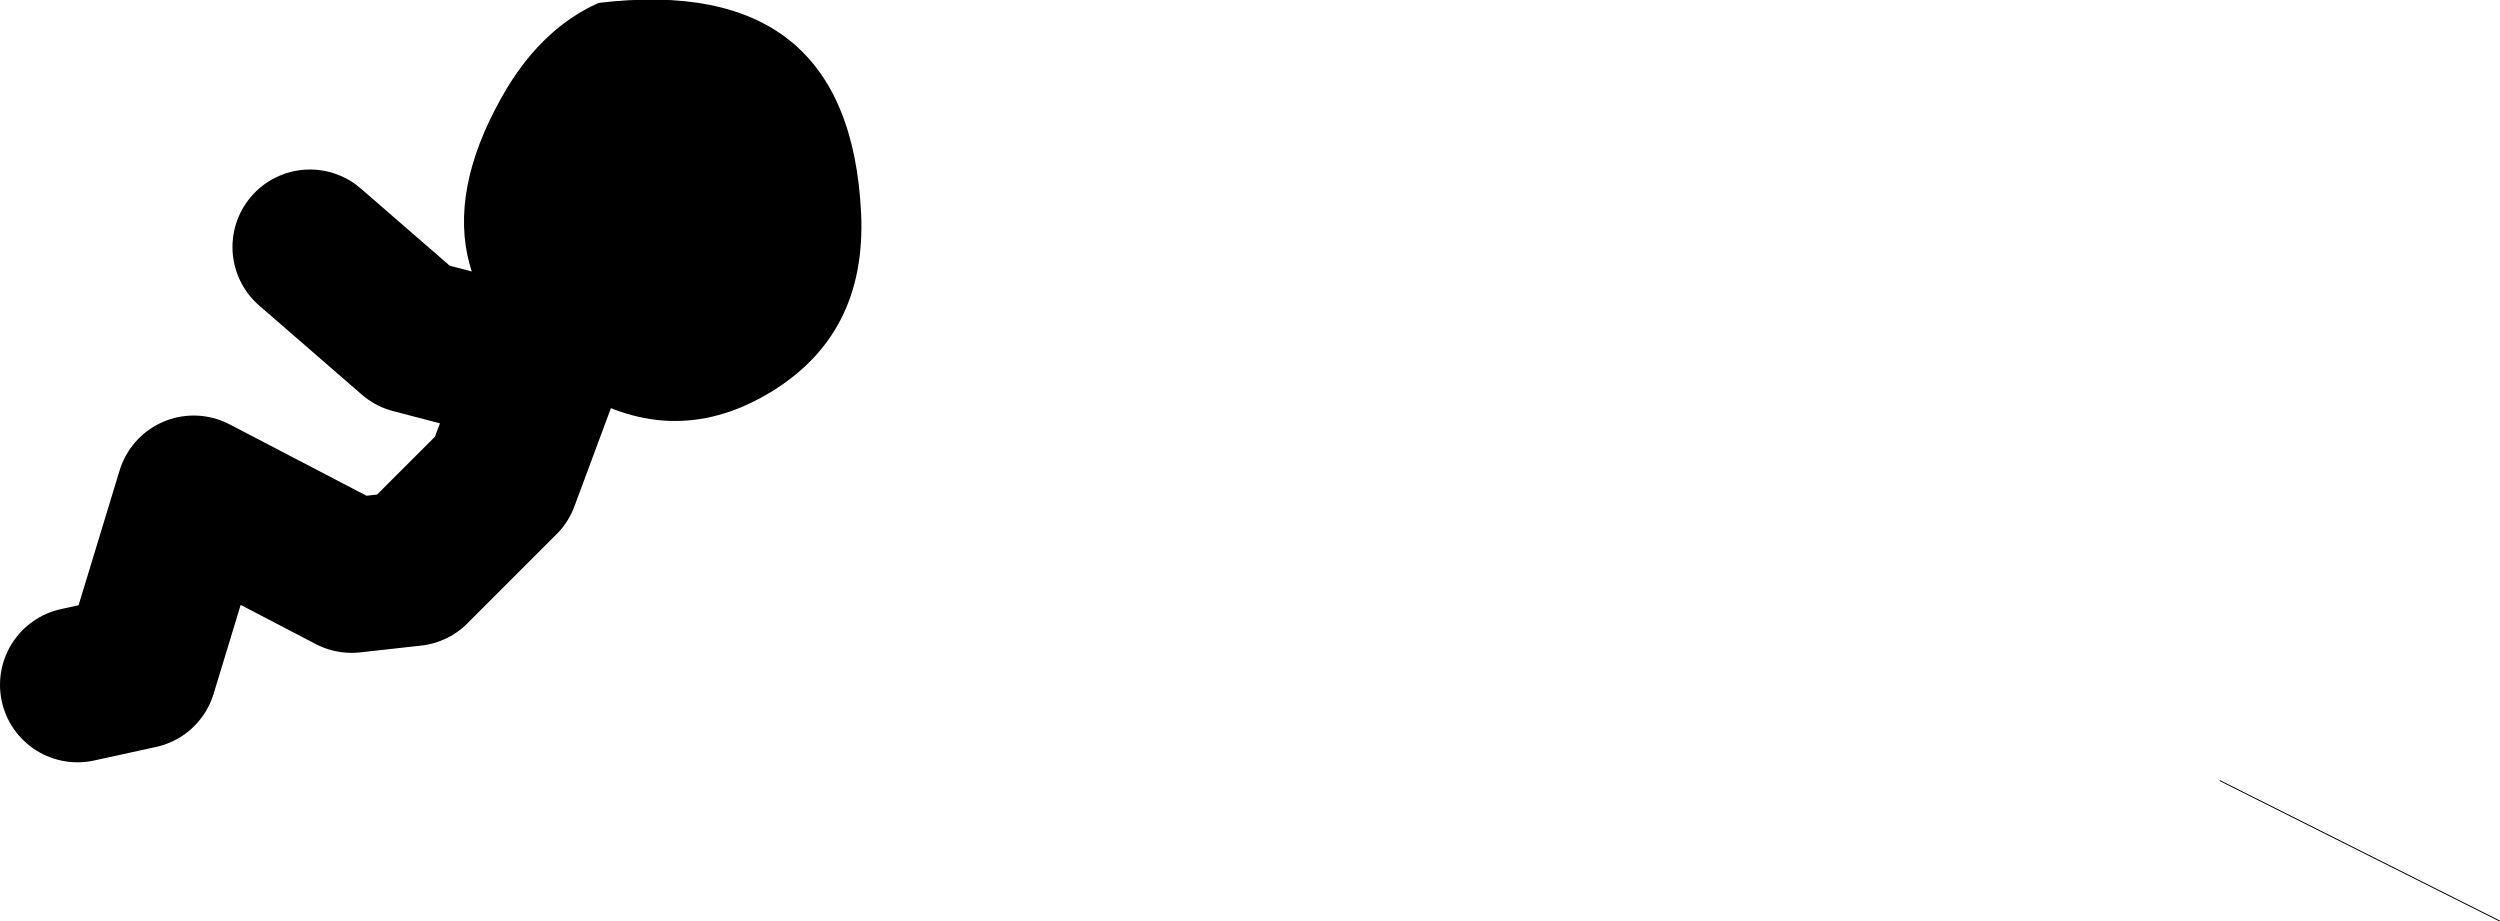
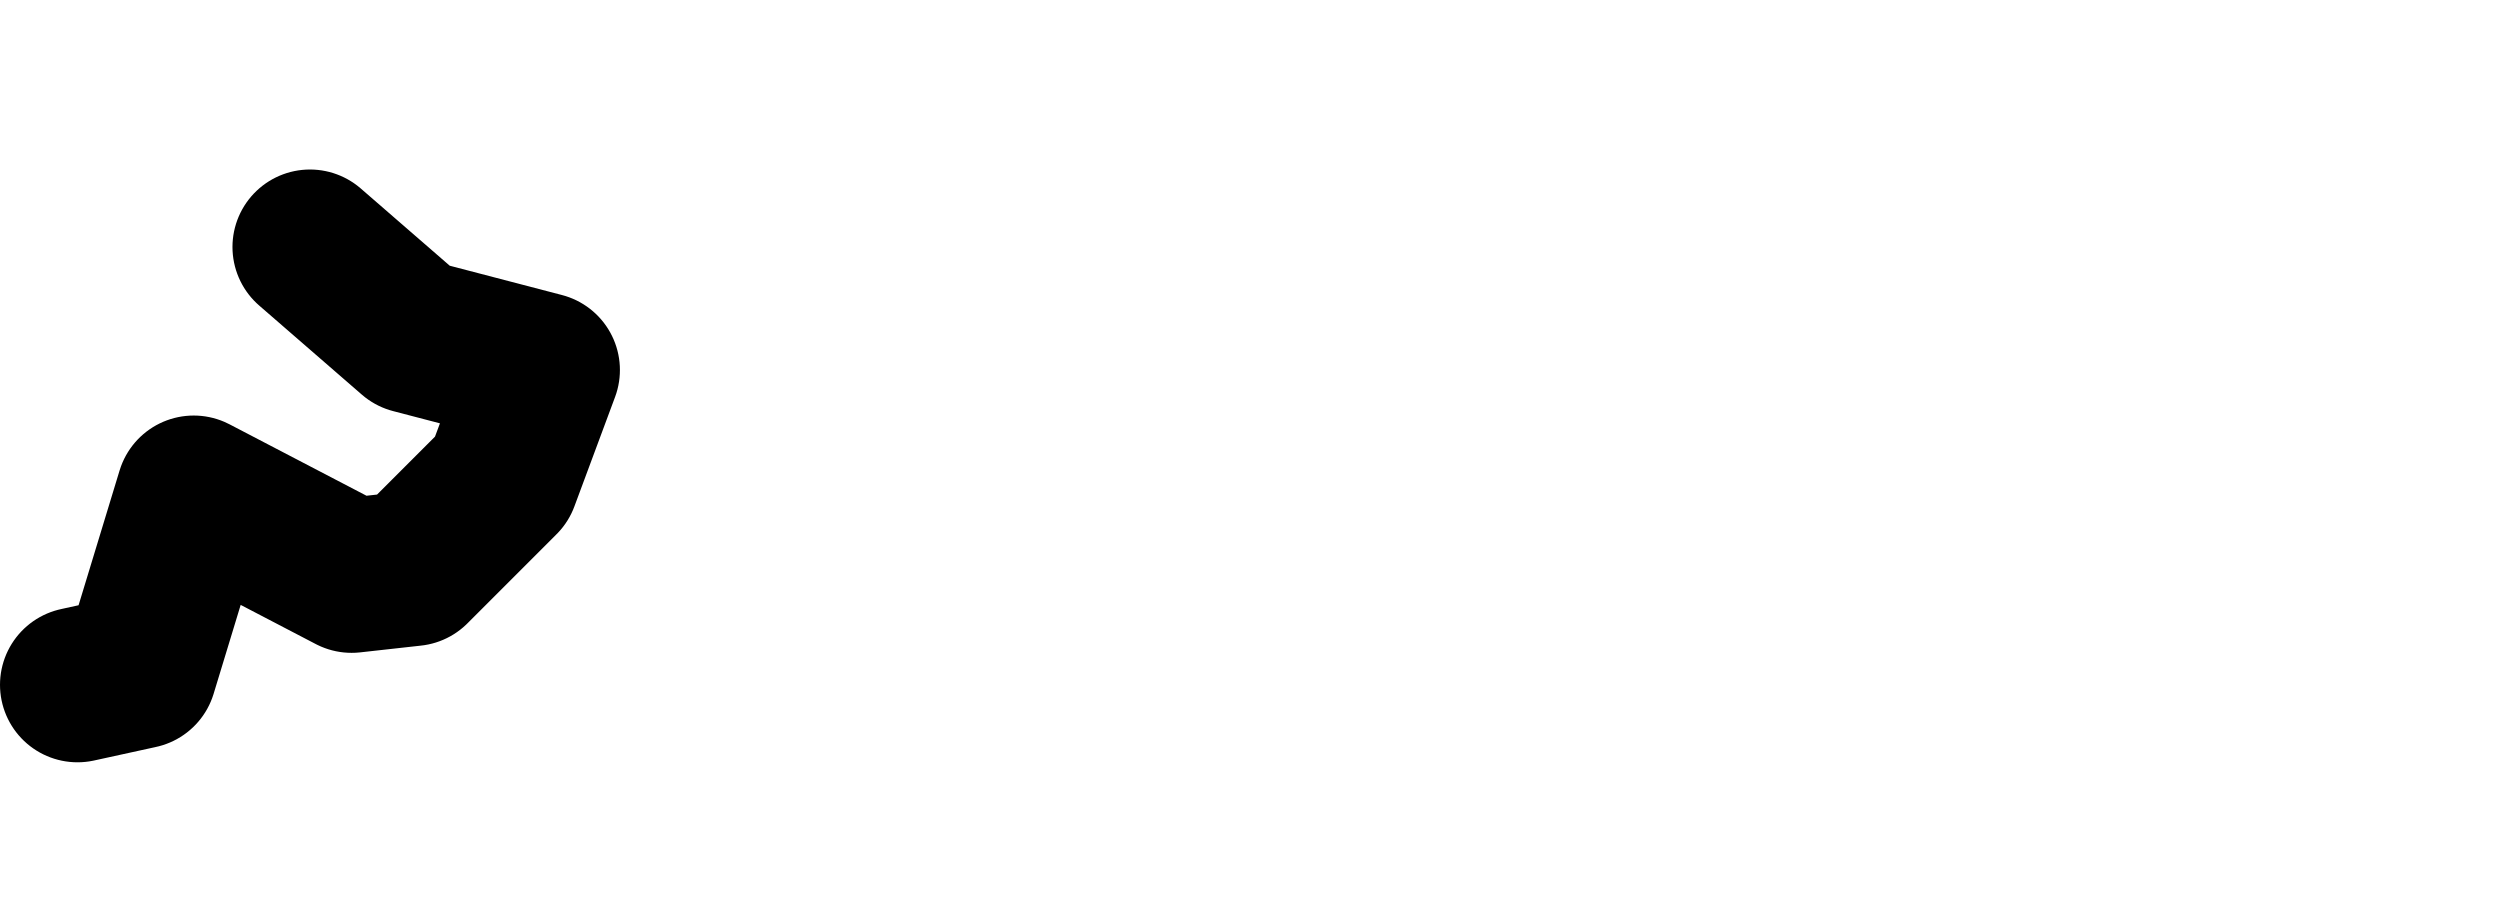
<svg xmlns="http://www.w3.org/2000/svg" height="47.55px" width="129.05px">
  <g transform="matrix(1.0, 0.0, 0.0, 1.0, 274.0, -38.7)">
    <path d="M-270.0 74.05 L-266.8 73.35 -264.0 64.15 -255.85 68.4 -252.7 68.05 -248.1 63.45 -246.0 57.8 -252.7 56.05 -258.0 51.45" fill="none" stroke="#000000" stroke-linecap="round" stroke-linejoin="round" stroke-width="8.0" />
-     <path d="M-234.4 59.05 Q-239.45 62.0 -244.6 58.65 -253.55 52.8 -247.8 43.2 -245.9 40.1 -243.1 38.85 -230.15 37.3 -229.55 49.7 -229.25 56.05 -234.4 59.05" fill="#000000" fill-rule="evenodd" stroke="none" />
-     <path d="M-159.4 79.0 L-144.95 86.25" fill="none" stroke="#000000" stroke-linecap="round" stroke-linejoin="round" stroke-width="0.05" />
  </g>
</svg>